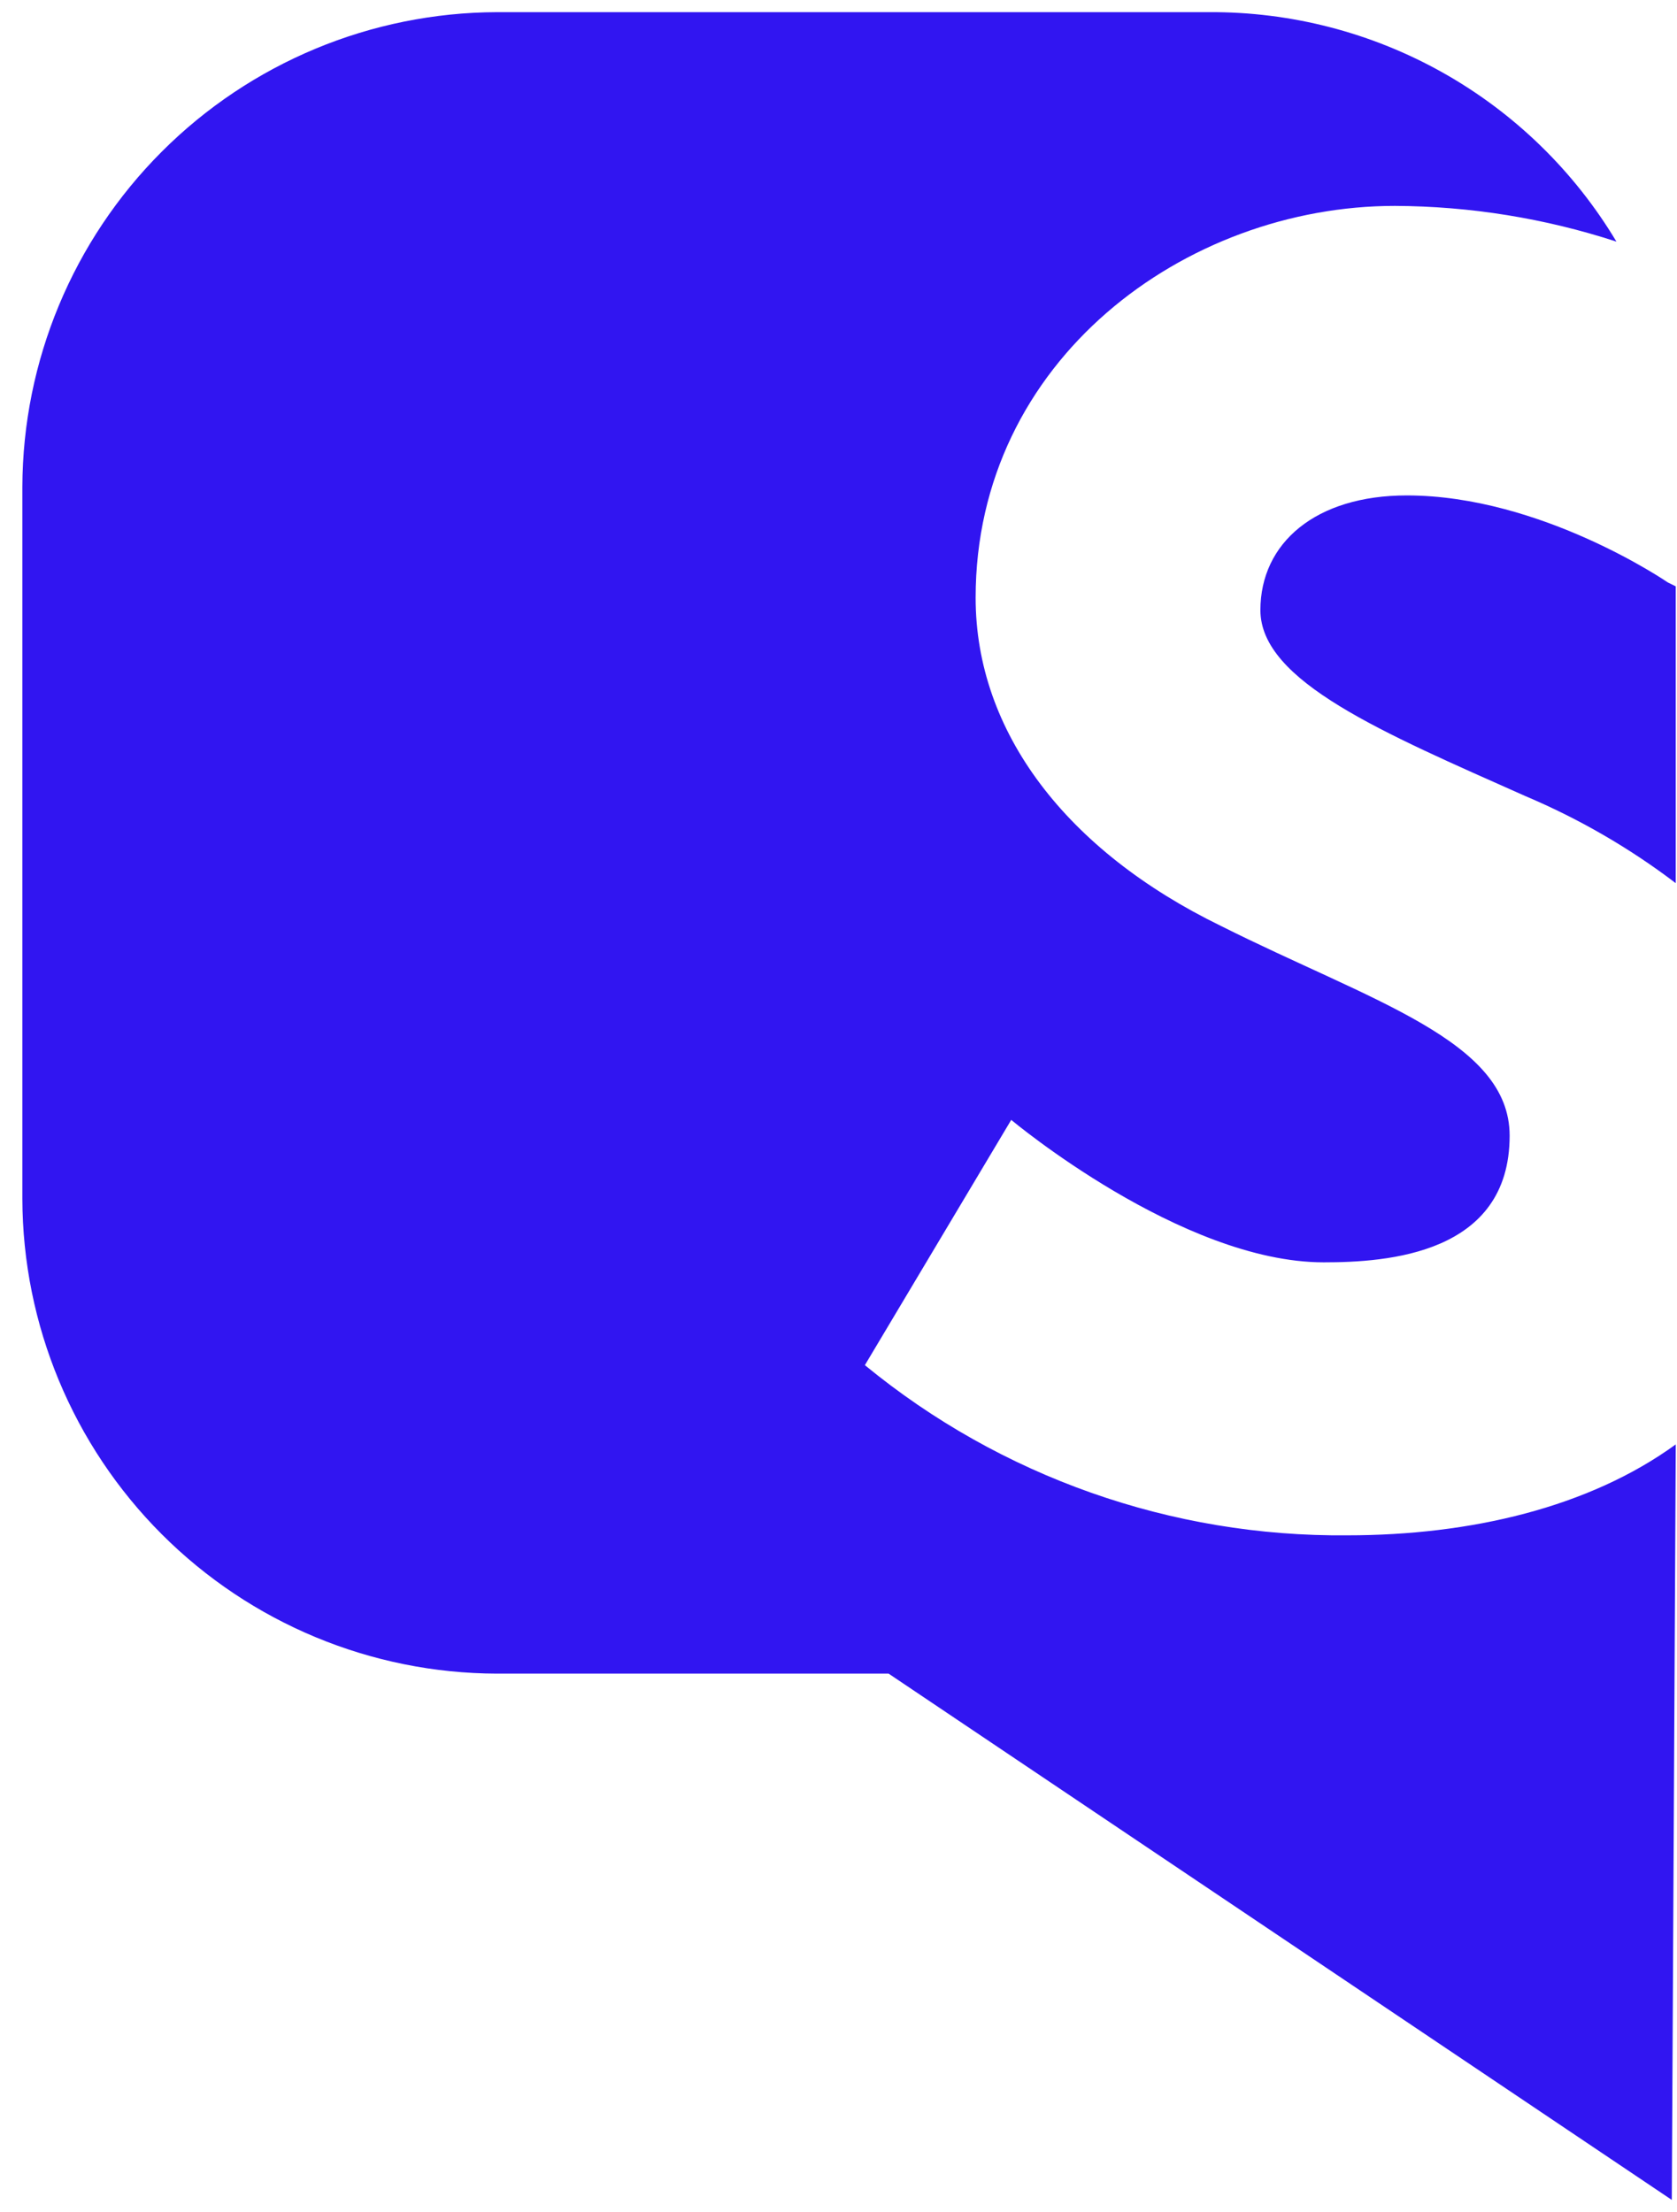
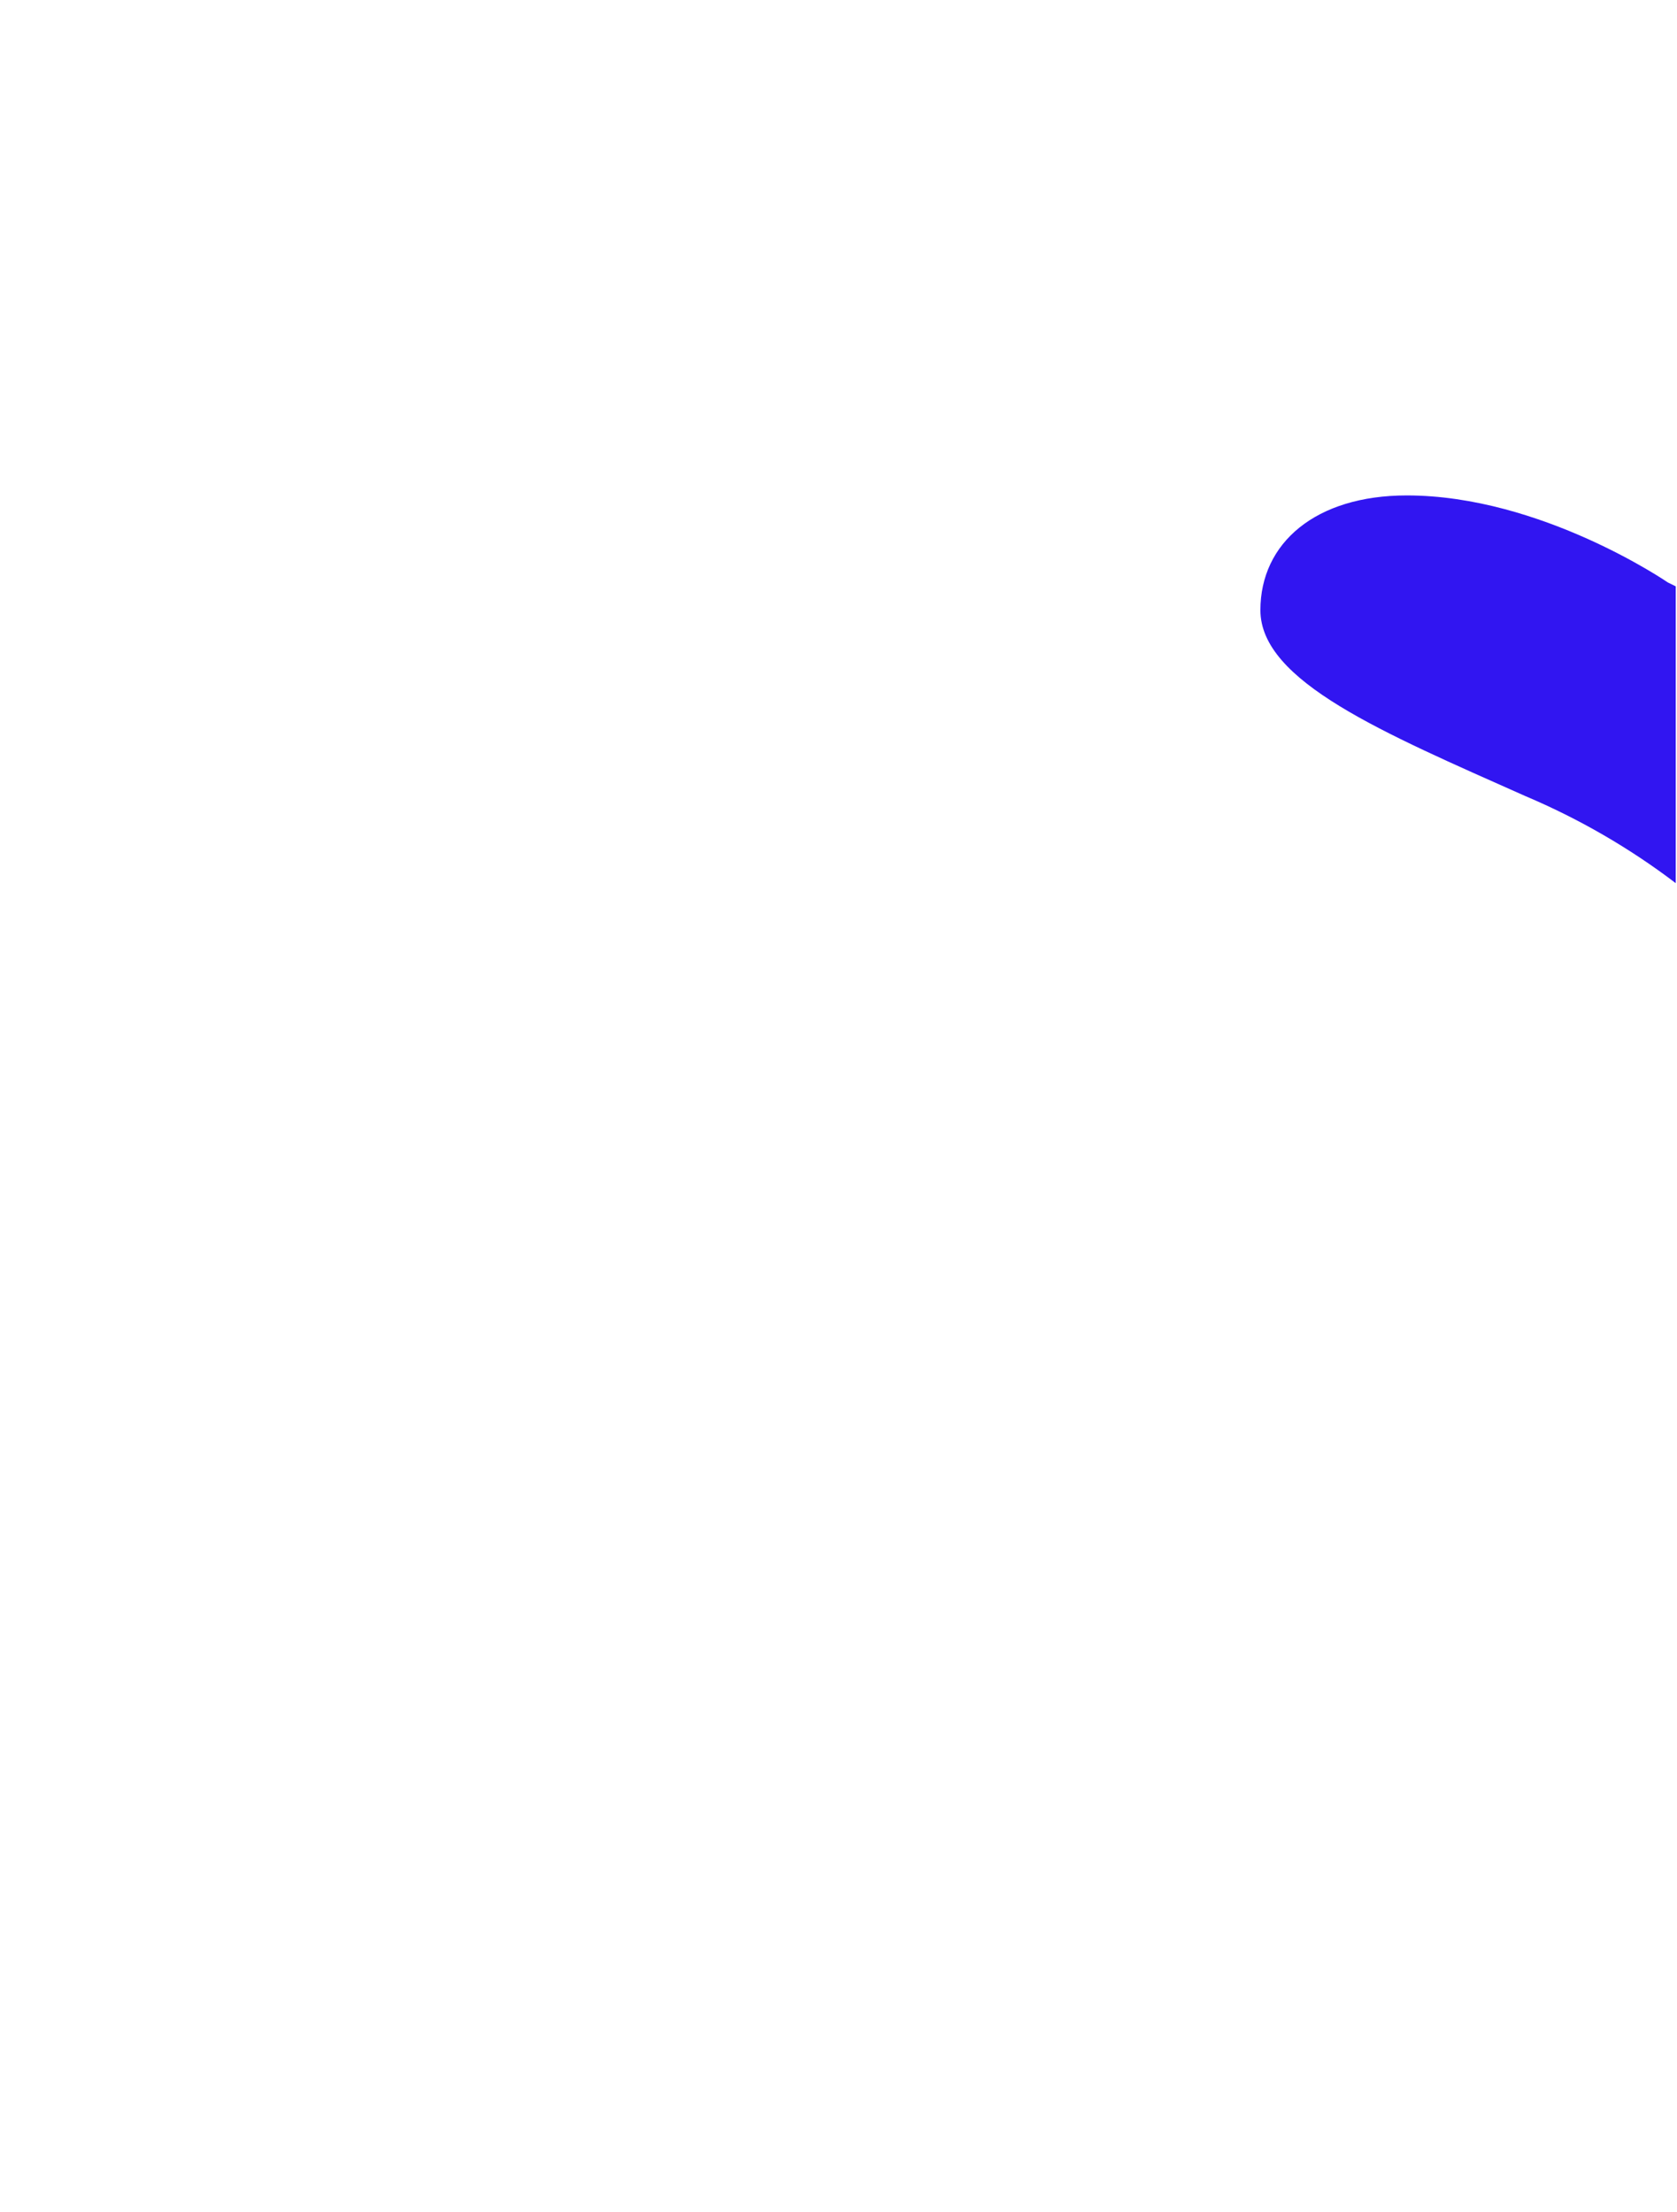
<svg xmlns="http://www.w3.org/2000/svg" width="69" height="91" viewBox="0 0 69 91" fill="none">
-   <path d="M55.441 63.16C48.206 63.231 41.176 60.753 35.585 56.16L41.607 46.07C41.607 46.07 48.605 51.93 54.464 51.93C57.068 51.93 62.114 51.6 62.114 46.72C62.114 42.81 56.417 41.19 50.233 38.09C43.886 35 40.142 30.12 40.142 24.59C40.142 14.82 48.768 8.47 57.394 8.47C60.49 8.484 63.565 8.98 66.508 9.94C64.775 7.045 62.318 4.652 59.379 2.997C56.439 1.341 53.118 0.481 49.745 0.5H20.45C15.275 0.516 10.316 2.578 6.657 6.238C2.998 9.897 0.935 14.855 0.92 20.03V49.32C0.934 54.496 2.996 59.455 6.655 63.115C10.315 66.775 15.274 68.837 20.45 68.85H36.562L68.786 90.5L68.949 59.42C65.368 62.02 60.486 63.16 55.441 63.16Z" fill="#3115F1" />
  <path d="M51.859 25.101C51.859 28.031 56.905 30.141 62.764 32.751C64.967 33.682 67.044 34.884 68.948 36.331V24.121L68.623 23.961C68.623 23.961 63.415 20.381 57.881 20.381C54.138 20.381 51.859 22.331 51.859 25.101Z" fill="#3115F1" />
</svg>